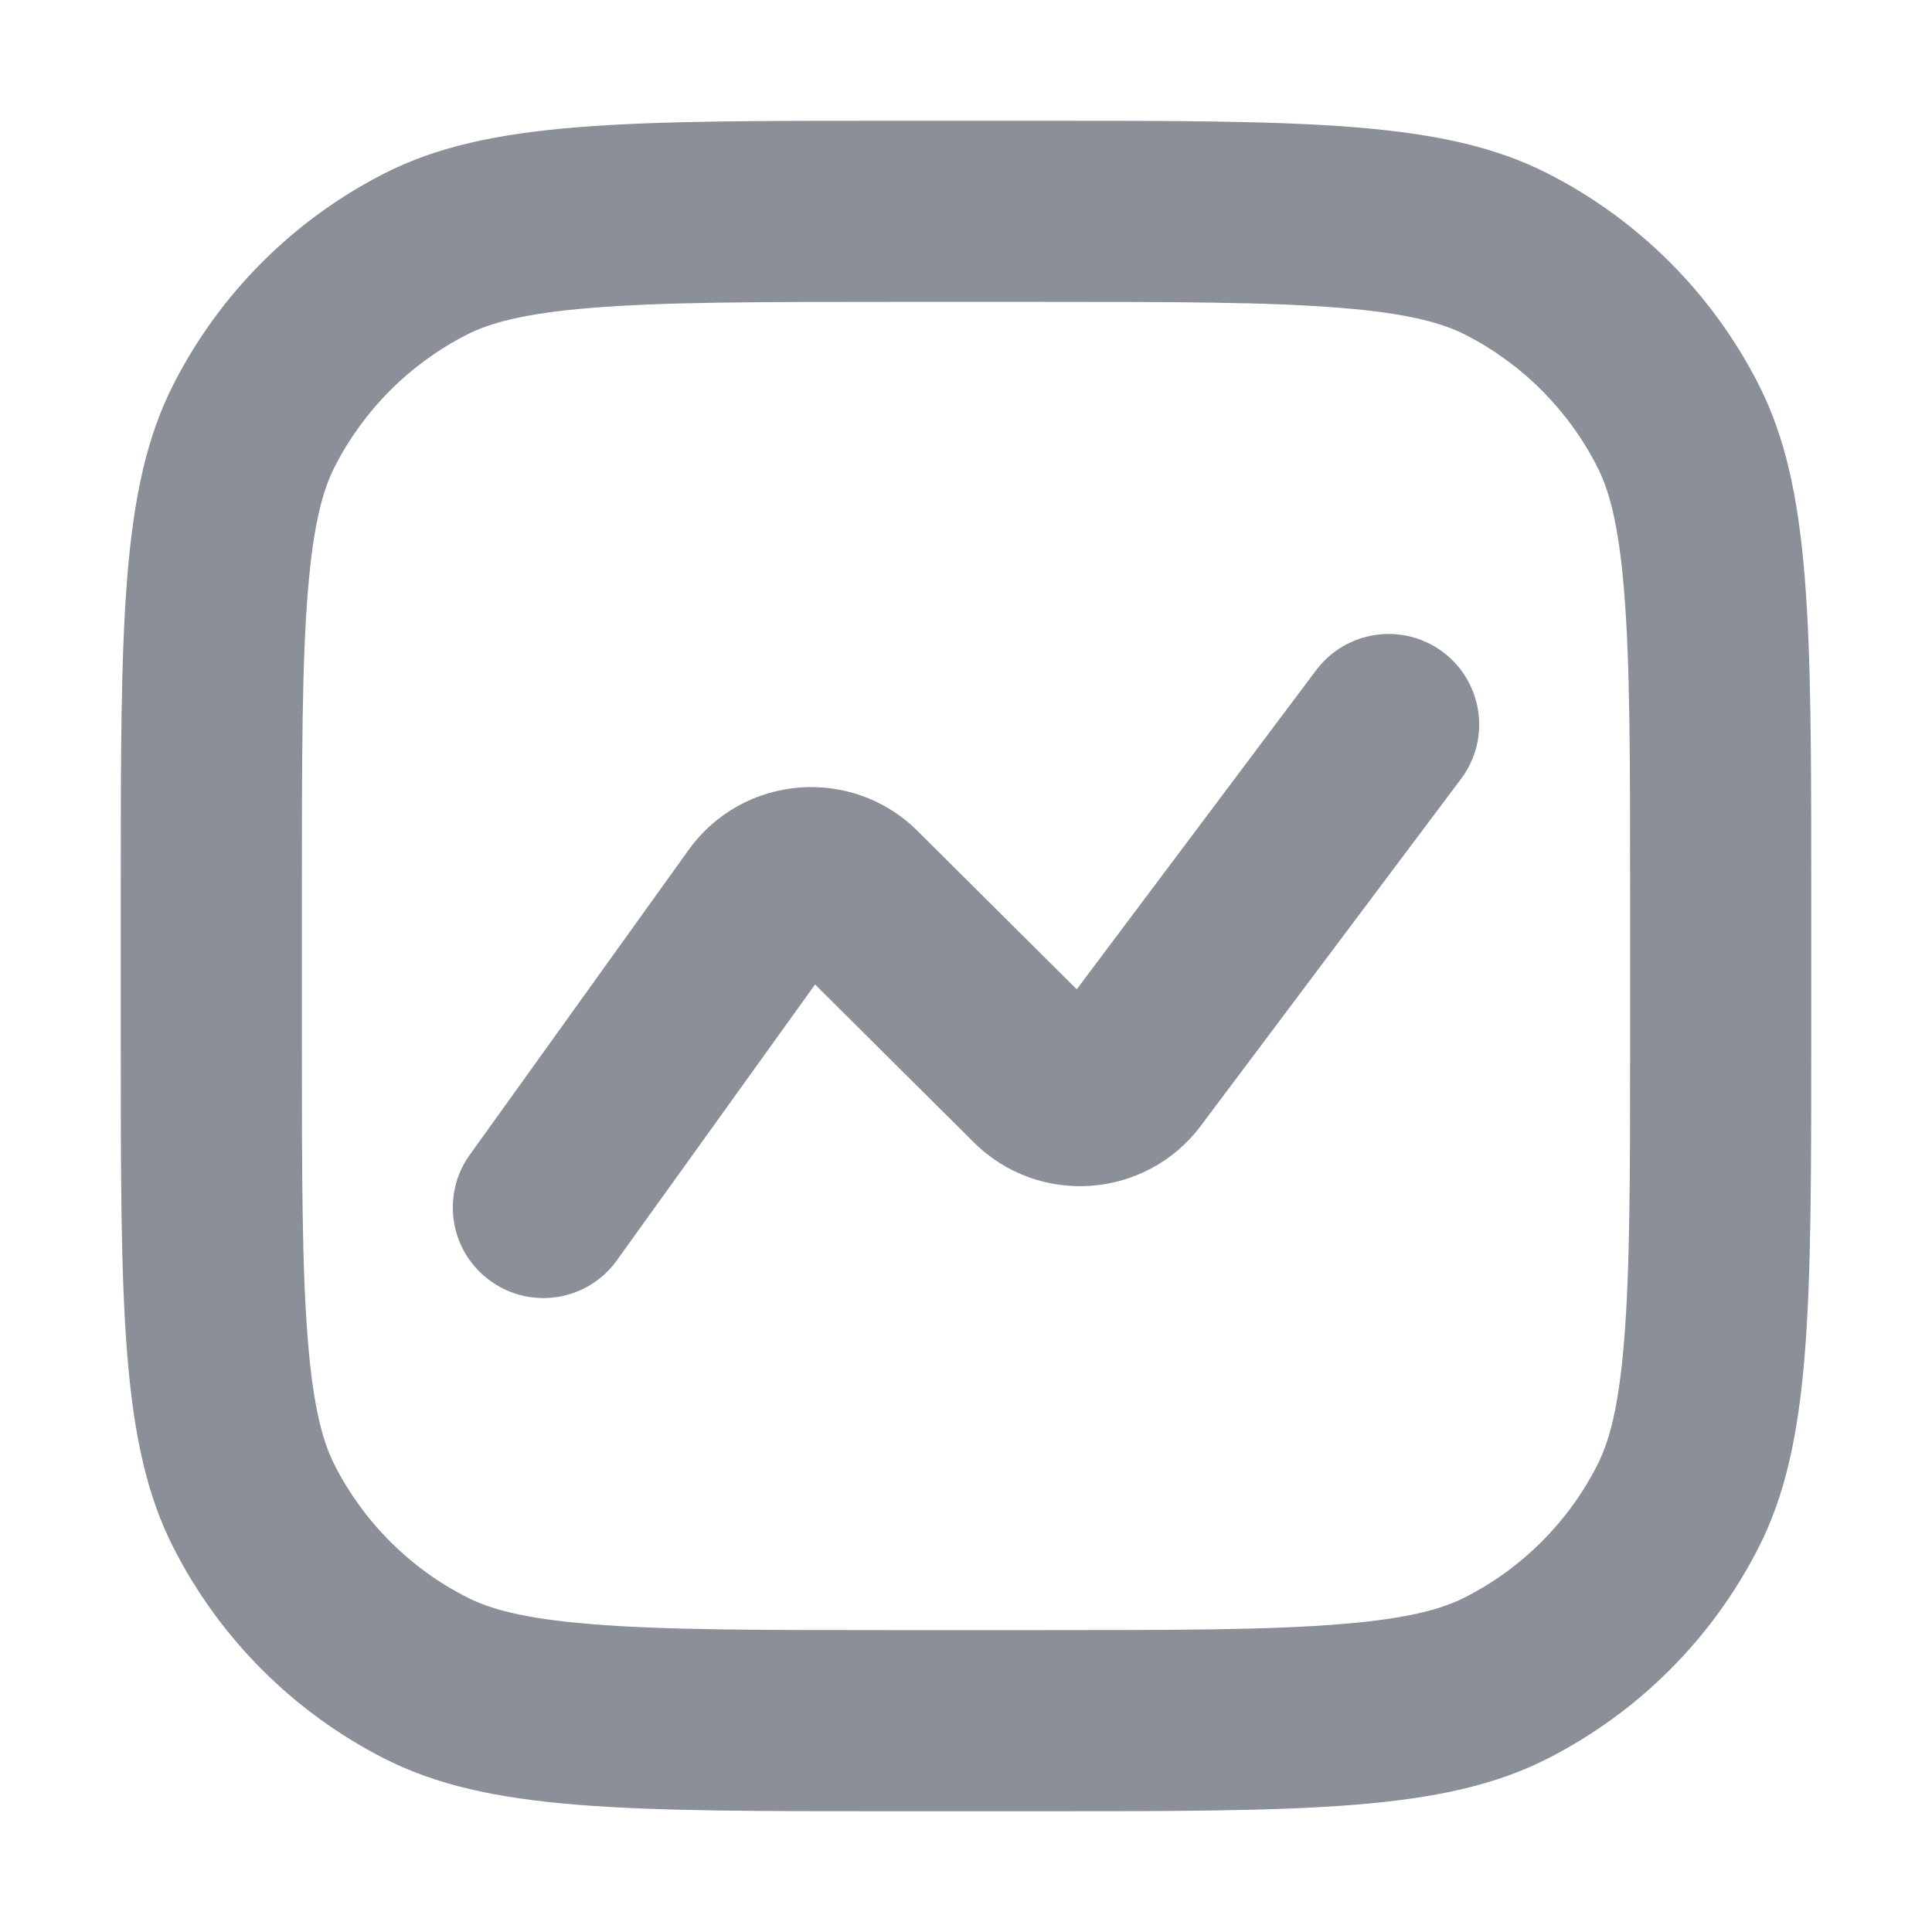
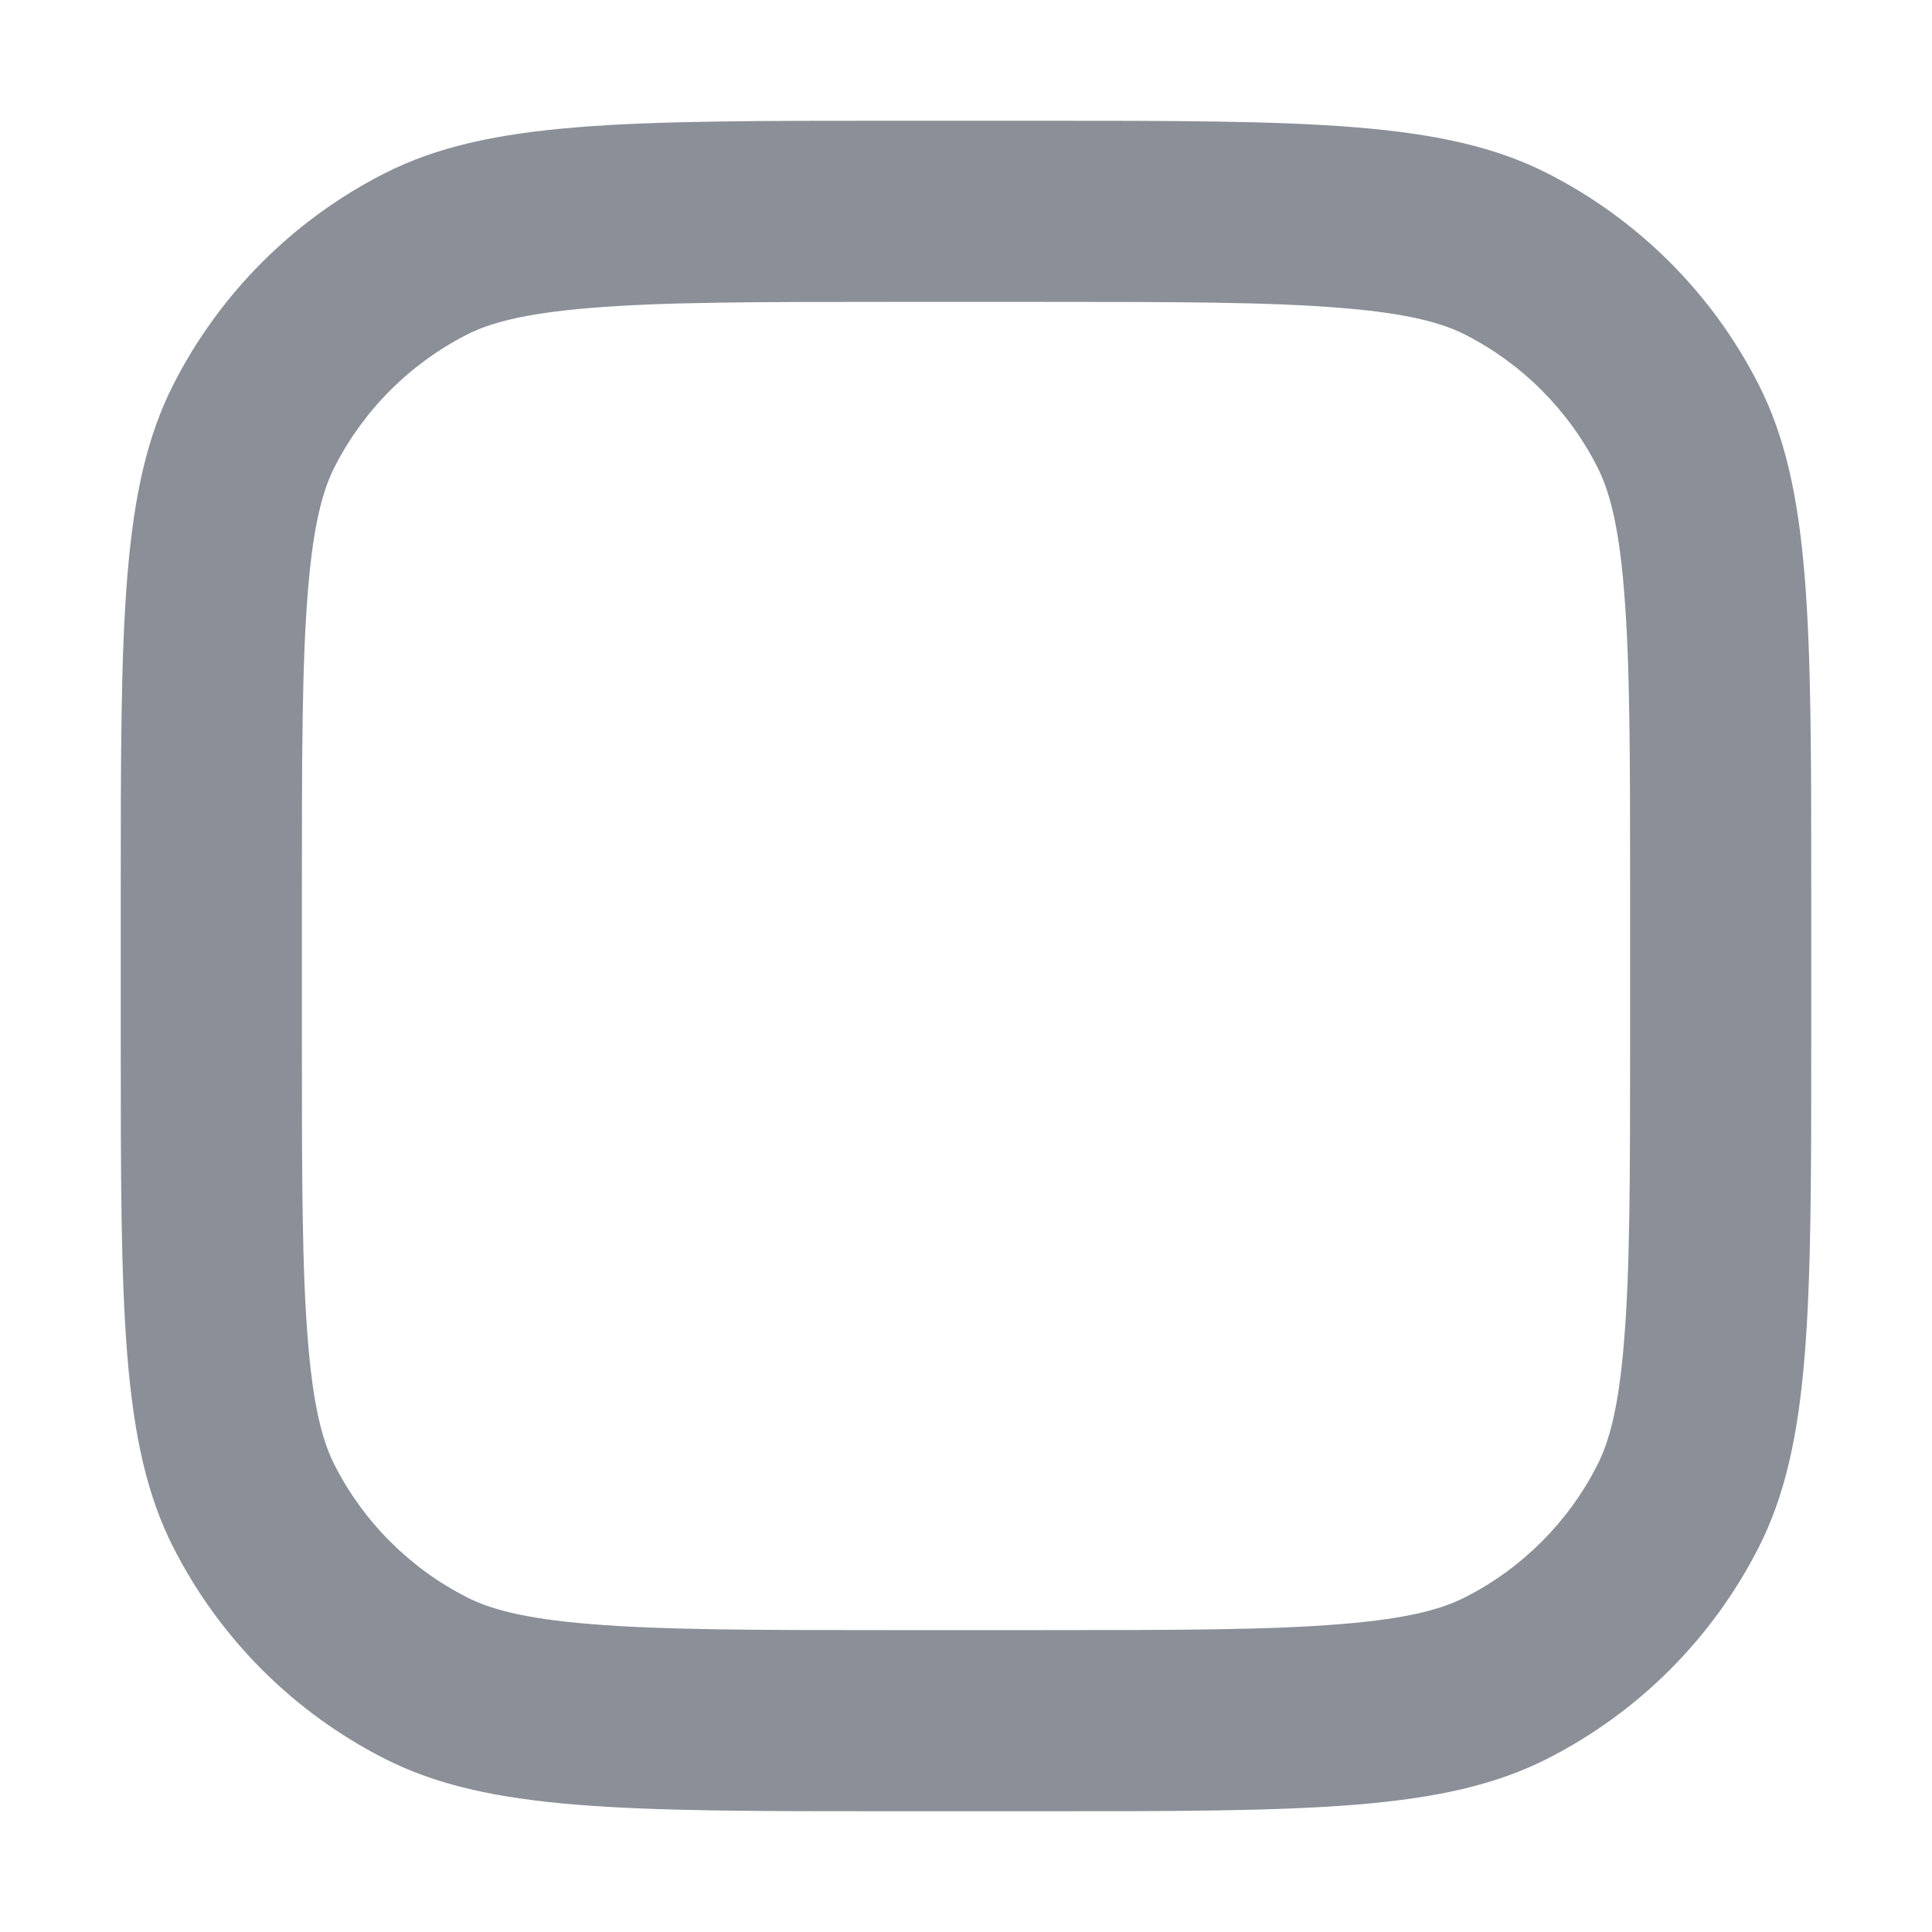
<svg xmlns="http://www.w3.org/2000/svg" fill="none" viewBox="0 0 16 16" height="16" width="16">
-   <path fill="#8A8F98" d="M12.1 6.45C12.349 6.119 12.281 5.649 11.95 5.4C11.619 5.152 11.149 5.219 10.9 5.55L8.917 8.193L7.599 6.882C7.053 6.339 6.151 6.414 5.702 7.04L3.891 9.563C3.649 9.899 3.726 10.368 4.063 10.609C4.399 10.851 4.868 10.774 5.109 10.437L6.75 8.153L8.064 9.46C8.602 9.995 9.489 9.931 9.945 9.323L12.1 6.45Z" />
  <path fill="#8A8F98" d="M1 7.4C1 5.16 1 4.04 1.436 3.184C1.819 2.431 2.431 1.819 3.184 1.436C4.04 1 5.16 1 7.4 1H8.6C10.84 1 11.96 1 12.816 1.436C13.569 1.819 14.181 2.431 14.564 3.184C15 4.04 15 5.16 15 7.4V8.6C15 10.84 15 11.96 14.564 12.816C14.181 13.569 13.569 14.181 12.816 14.564C11.96 15 10.84 15 8.6 15H7.4C5.16 15 4.04 15 3.184 14.564C2.431 14.181 1.819 13.569 1.436 12.816C1 11.96 1 10.84 1 8.6V7.4ZM7.4 2.5H8.6C9.745 2.5 10.513 2.501 11.105 2.55C11.679 2.596 11.954 2.68 12.135 2.772C12.605 3.012 12.988 3.395 13.227 3.865C13.32 4.046 13.404 4.321 13.45 4.895C13.499 5.487 13.5 6.255 13.5 7.4V8.6C13.5 9.745 13.499 10.513 13.45 11.105C13.404 11.679 13.32 11.954 13.227 12.135C12.988 12.605 12.605 12.988 12.135 13.227C11.954 13.32 11.679 13.404 11.105 13.45C10.513 13.499 9.745 13.5 8.6 13.5H7.4C6.255 13.5 5.487 13.499 4.895 13.45C4.321 13.404 4.046 13.32 3.865 13.227C3.395 12.988 3.012 12.605 2.772 12.135C2.68 11.954 2.596 11.679 2.55 11.105C2.501 10.513 2.5 9.745 2.5 8.6V7.4C2.5 6.255 2.501 5.487 2.55 4.895C2.596 4.321 2.68 4.046 2.772 3.865C3.012 3.395 3.395 3.012 3.865 2.772C4.046 2.68 4.321 2.596 4.895 2.55C5.487 2.501 6.255 2.5 7.4 2.5Z" clip-rule="evenodd" fill-rule="evenodd" />
</svg>